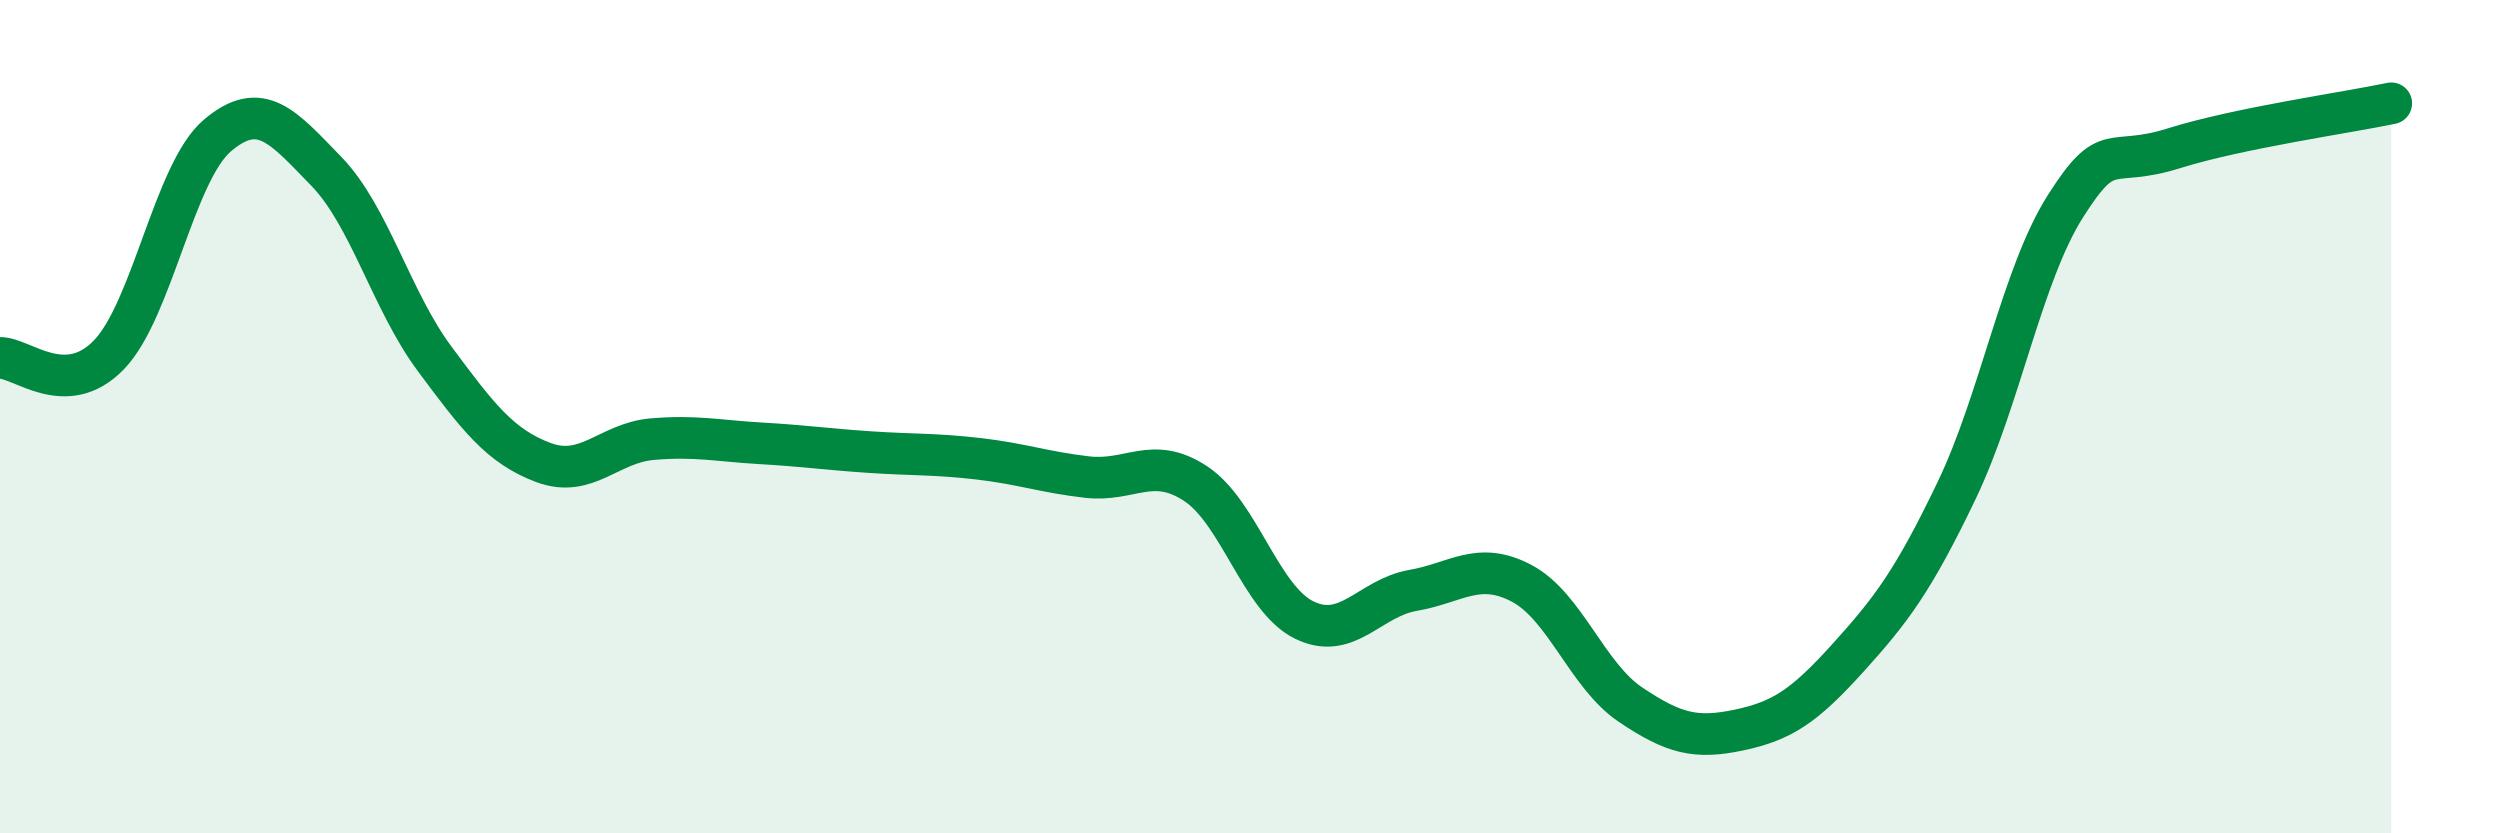
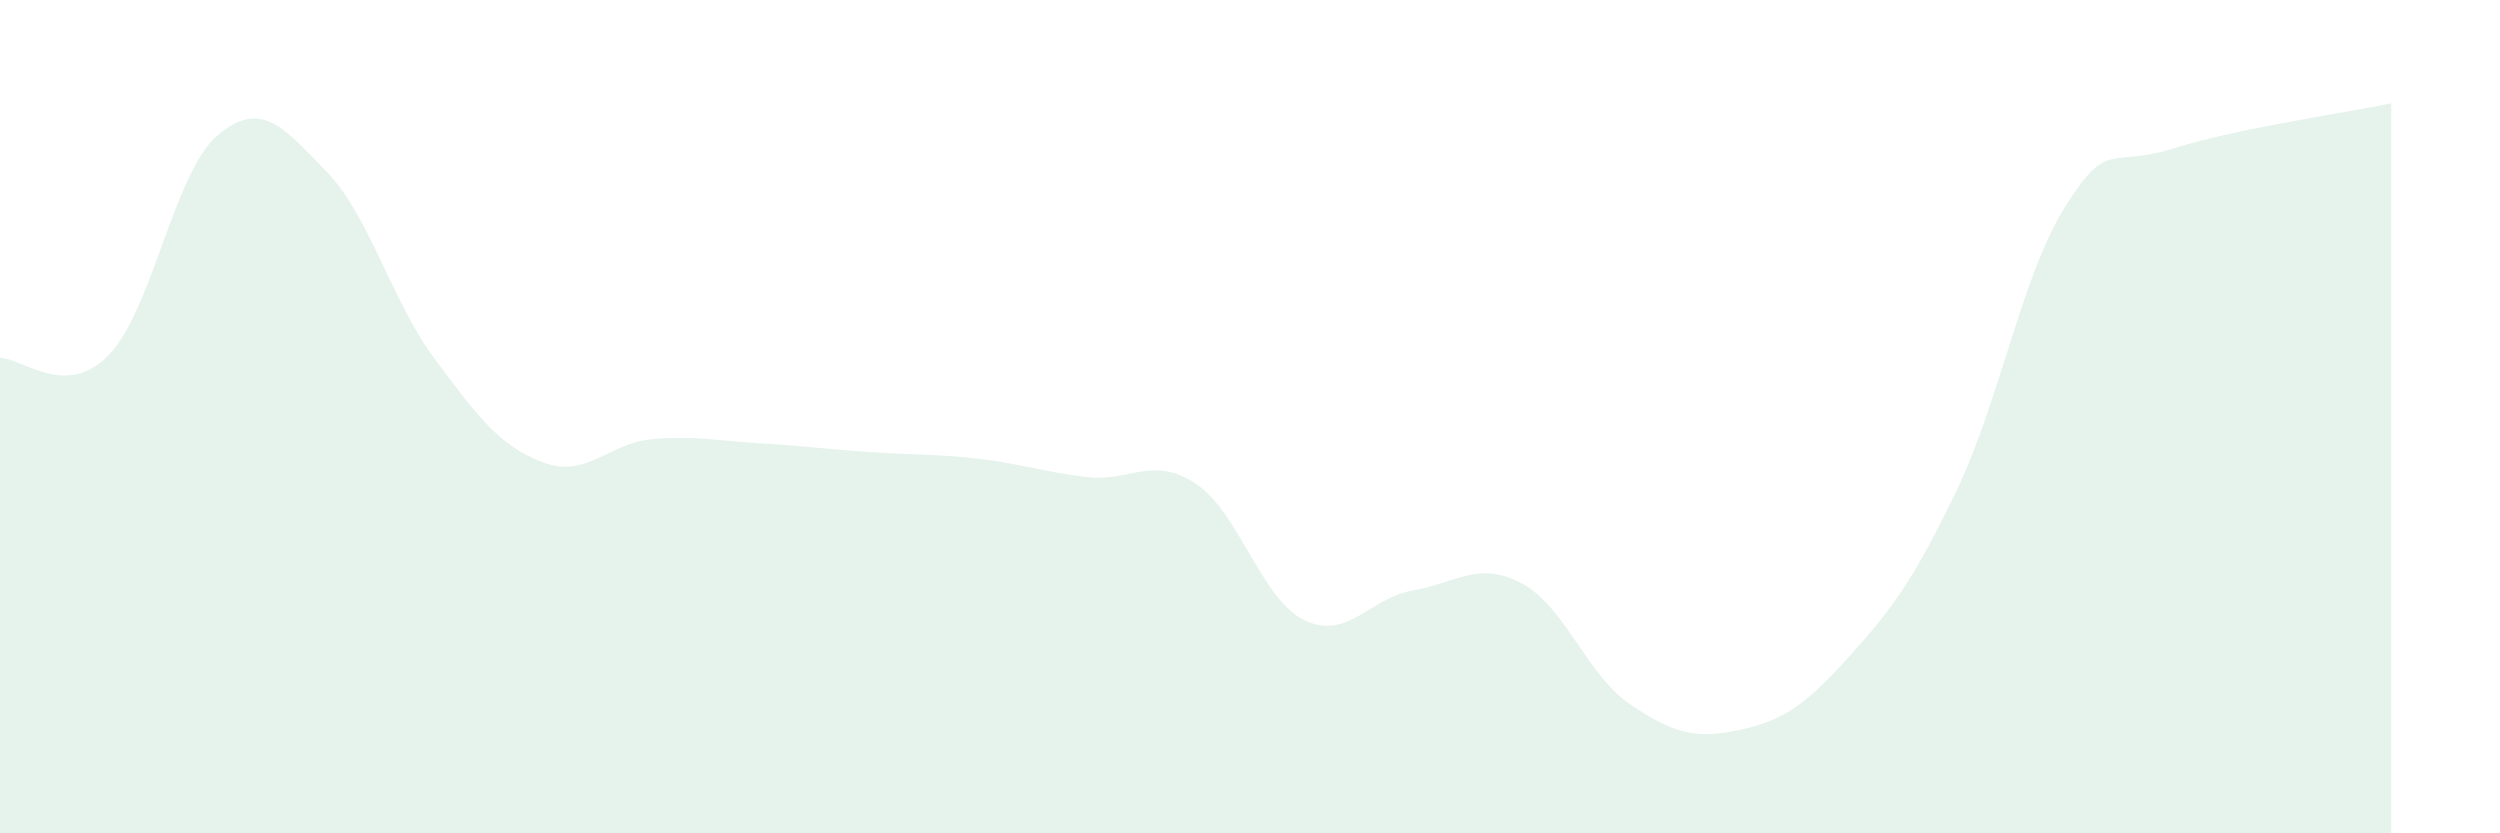
<svg xmlns="http://www.w3.org/2000/svg" width="60" height="20" viewBox="0 0 60 20">
  <path d="M 0,8.59 C 0.52,8.58 1.57,9.59 2.61,8.52 C 3.65,7.45 4.18,4.13 5.22,3.25 C 6.26,2.37 6.79,3.04 7.83,4.11 C 8.87,5.18 9.39,7.21 10.43,8.61 C 11.47,10.01 12,10.71 13.04,11.1 C 14.08,11.49 14.61,10.63 15.65,10.54 C 16.69,10.45 17.22,10.58 18.26,10.64 C 19.3,10.7 19.83,10.78 20.87,10.85 C 21.91,10.92 22.44,10.89 23.48,11.01 C 24.52,11.13 25.05,11.33 26.09,11.45 C 27.13,11.57 27.66,10.92 28.7,11.61 C 29.74,12.3 30.26,14.37 31.3,14.88 C 32.34,15.39 32.87,14.35 33.91,14.17 C 34.95,13.99 35.48,13.45 36.52,14 C 37.56,14.55 38.09,16.21 39.13,16.91 C 40.17,17.61 40.7,17.74 41.74,17.52 C 42.78,17.3 43.31,16.94 44.35,15.79 C 45.39,14.64 45.92,13.94 46.96,11.77 C 48,9.6 48.53,6.59 49.57,4.95 C 50.61,3.31 50.61,4.05 52.17,3.56 C 53.73,3.07 56.35,2.7 57.39,2.48L57.39 20L0 20Z" fill="#008740" opacity="0.1" stroke-linecap="round" stroke-linejoin="round" />
-   <path d="M 0,8.59 C 0.52,8.58 1.57,9.59 2.61,8.52 C 3.65,7.45 4.18,4.13 5.22,3.25 C 6.26,2.37 6.79,3.04 7.83,4.11 C 8.87,5.18 9.39,7.21 10.43,8.61 C 11.47,10.01 12,10.71 13.04,11.1 C 14.08,11.49 14.61,10.63 15.65,10.54 C 16.69,10.45 17.22,10.58 18.26,10.64 C 19.3,10.7 19.83,10.78 20.87,10.85 C 21.91,10.92 22.44,10.89 23.48,11.01 C 24.52,11.13 25.05,11.33 26.09,11.45 C 27.13,11.57 27.66,10.92 28.7,11.61 C 29.74,12.3 30.26,14.37 31.3,14.88 C 32.34,15.39 32.87,14.35 33.91,14.17 C 34.95,13.99 35.48,13.45 36.52,14 C 37.56,14.55 38.09,16.21 39.13,16.91 C 40.17,17.61 40.7,17.74 41.74,17.52 C 42.78,17.3 43.31,16.94 44.35,15.79 C 45.39,14.64 45.92,13.94 46.96,11.77 C 48,9.6 48.53,6.59 49.57,4.95 C 50.61,3.31 50.61,4.05 52.17,3.56 C 53.73,3.07 56.35,2.7 57.39,2.48" stroke="#008740" stroke-width="1" fill="none" stroke-linecap="round" stroke-linejoin="round" />
</svg>